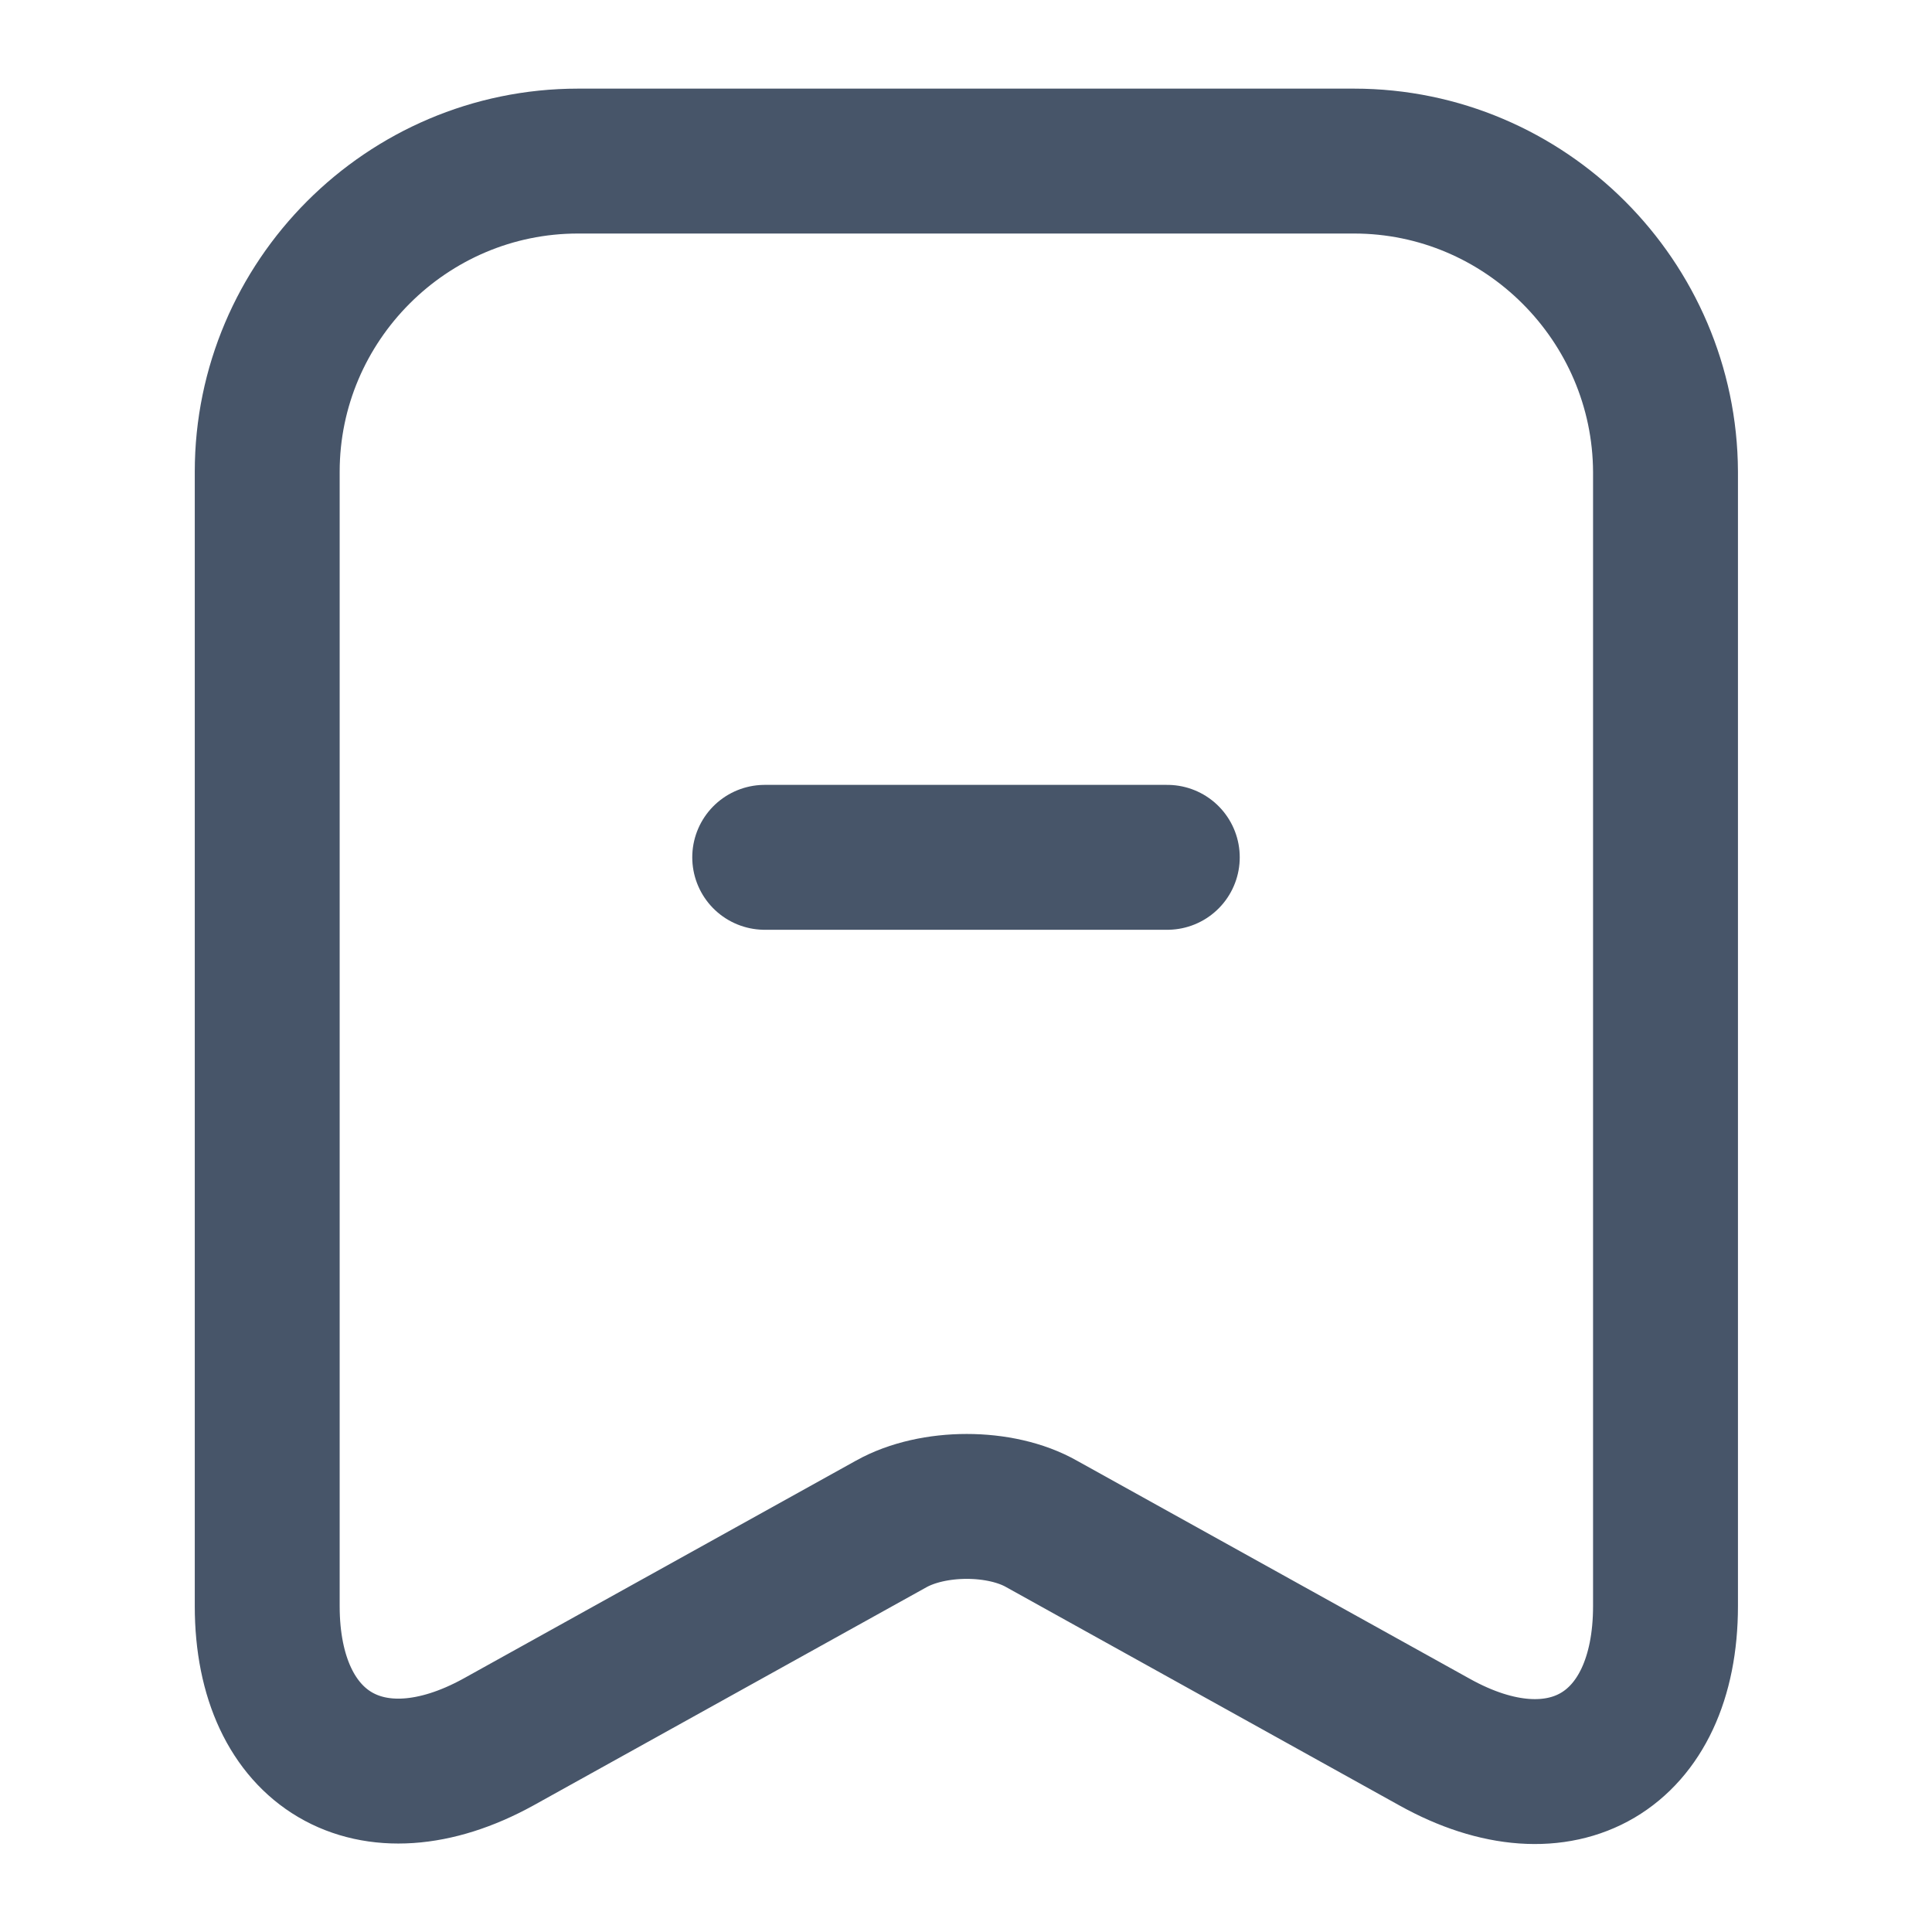
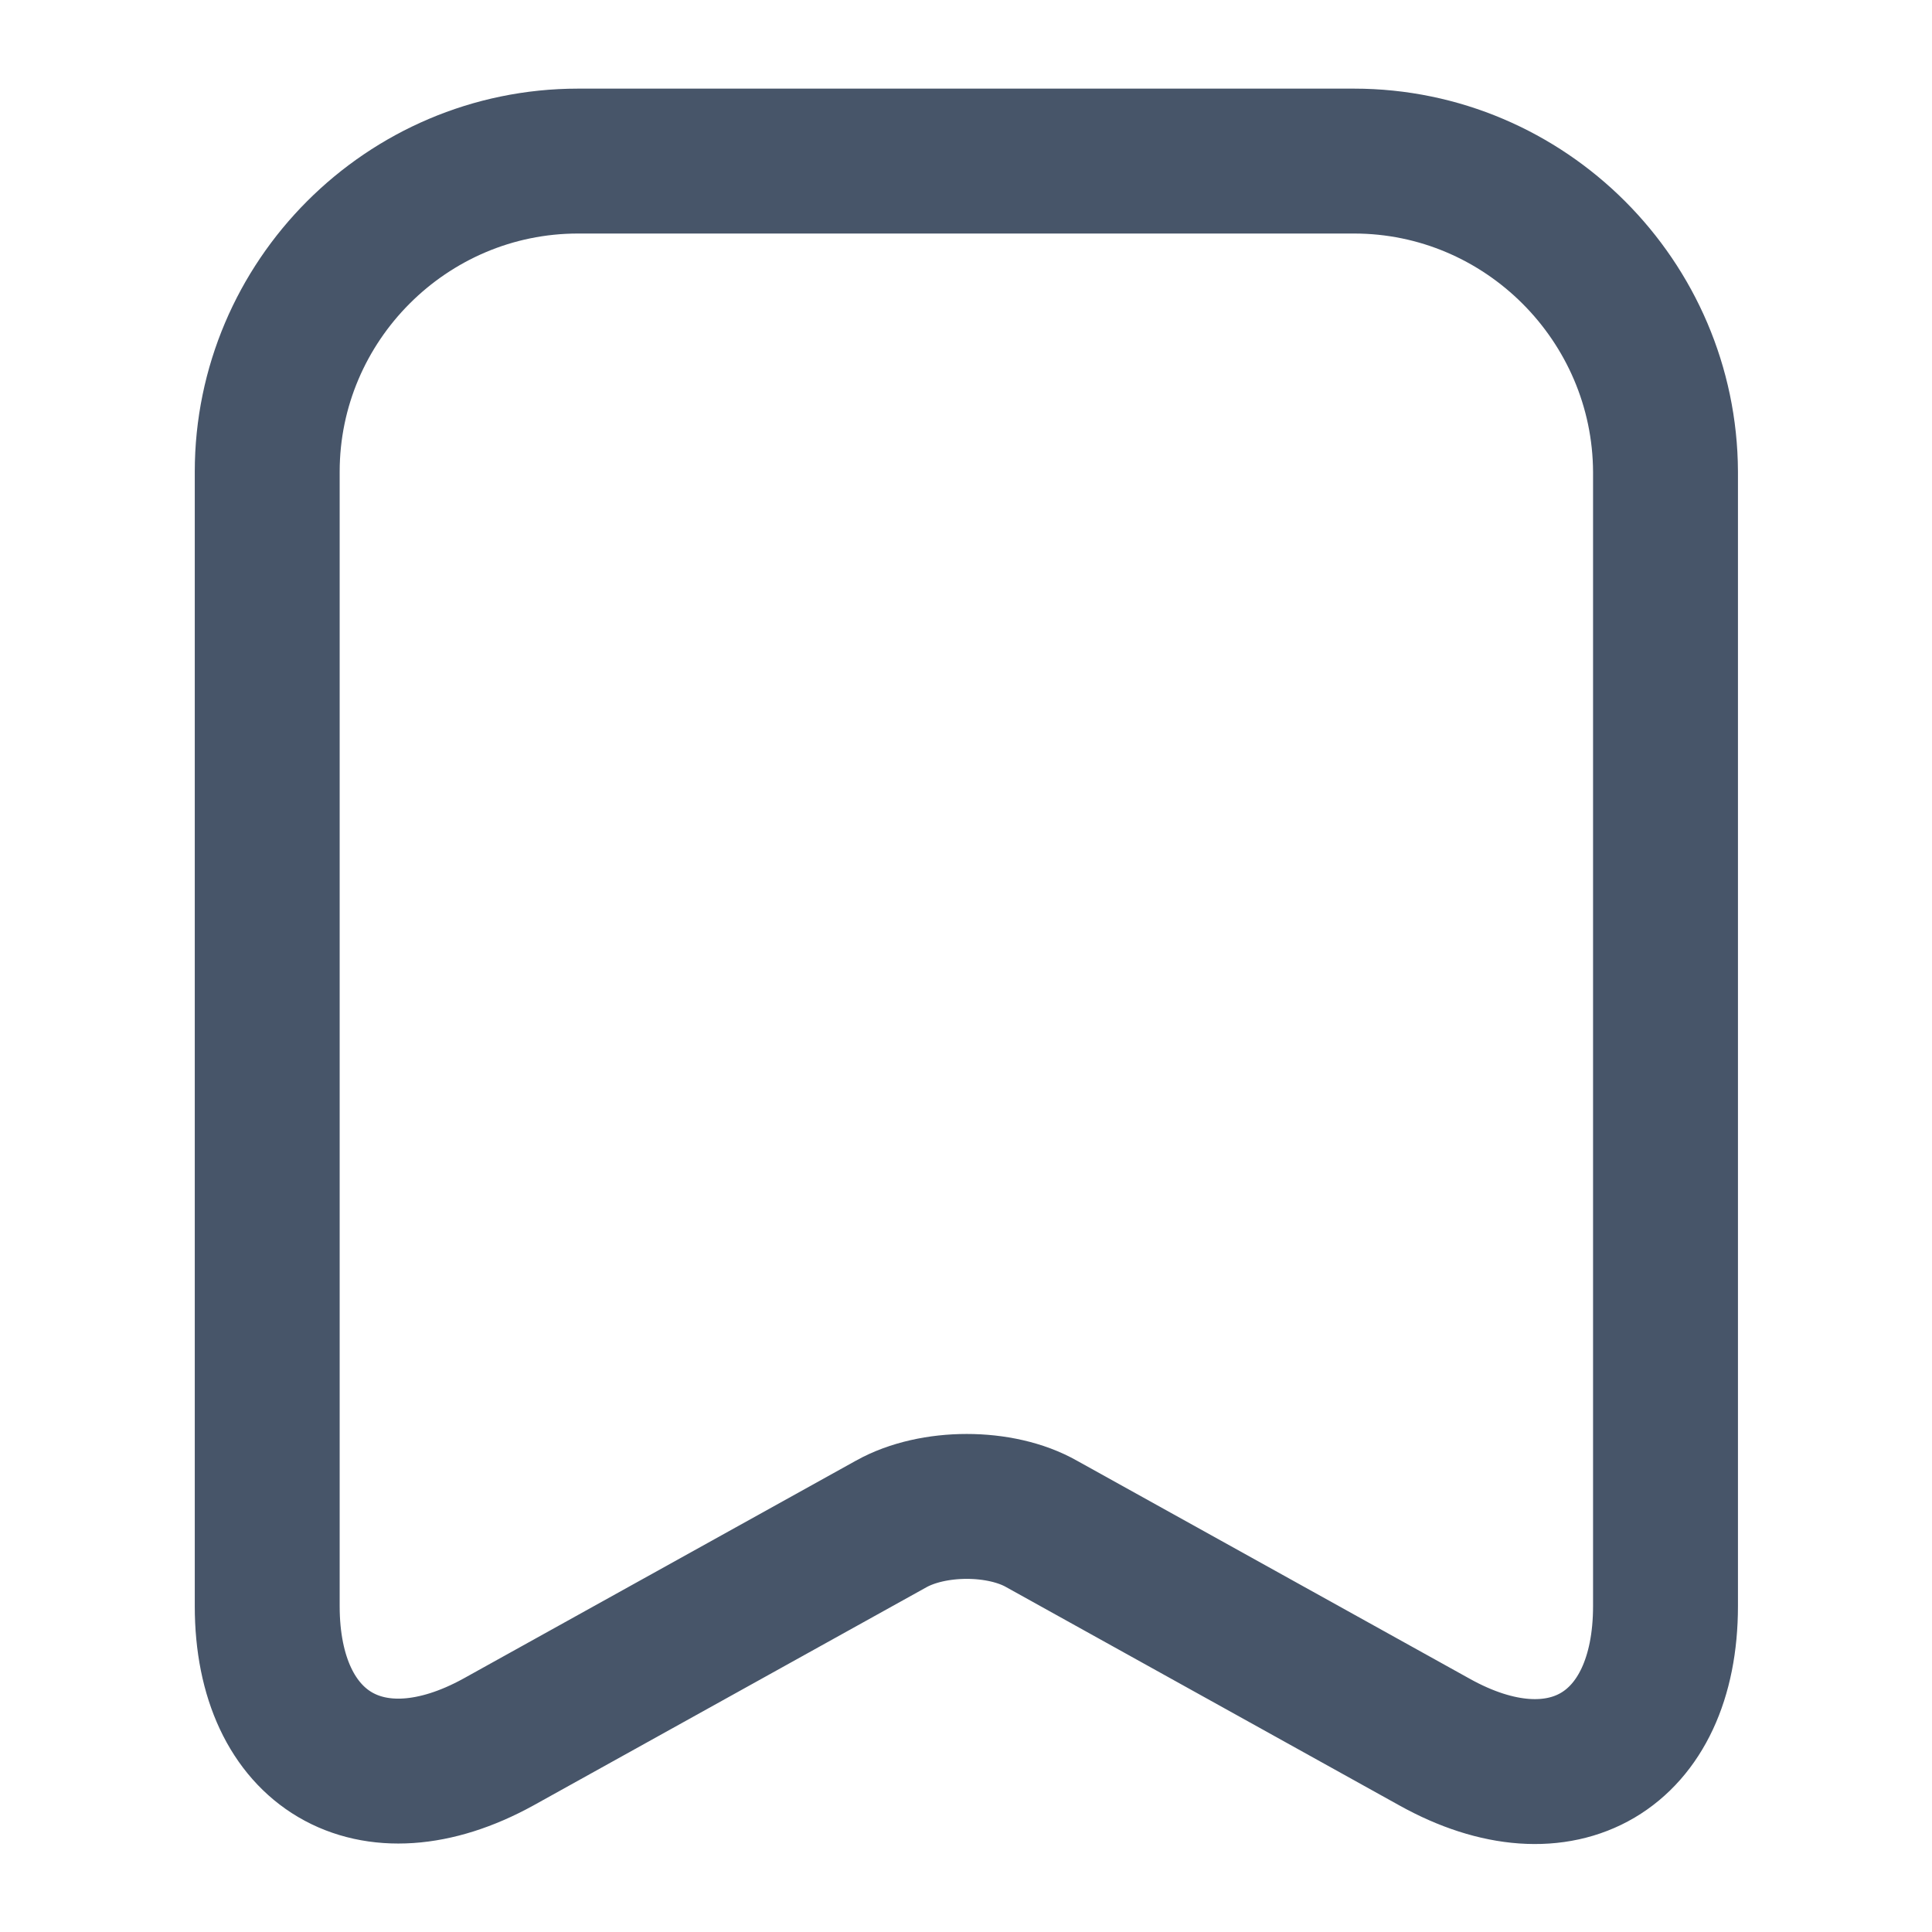
<svg xmlns="http://www.w3.org/2000/svg" width="16" height="16" viewBox="0 0 16 16" fill="none">
-   <path d="M9.667 7.1H6.333" stroke="#475569" stroke-width="1.2" stroke-miterlimit="10" stroke-linecap="round" stroke-linejoin="round" />
  <path d="M11.213 1.334H4.787C3.367 1.334 2.213 2.494 2.213 3.907V13.301C2.213 14.501 3.073 15.007 4.127 14.427L7.38 12.621C7.727 12.427 8.287 12.427 8.627 12.621L11.88 14.427C12.933 15.014 13.793 14.507 13.793 13.301V3.907C13.787 2.494 12.633 1.334 11.213 1.334Z" stroke="#475569" stroke-width="1.2" stroke-linecap="round" stroke-linejoin="round" />
</svg>